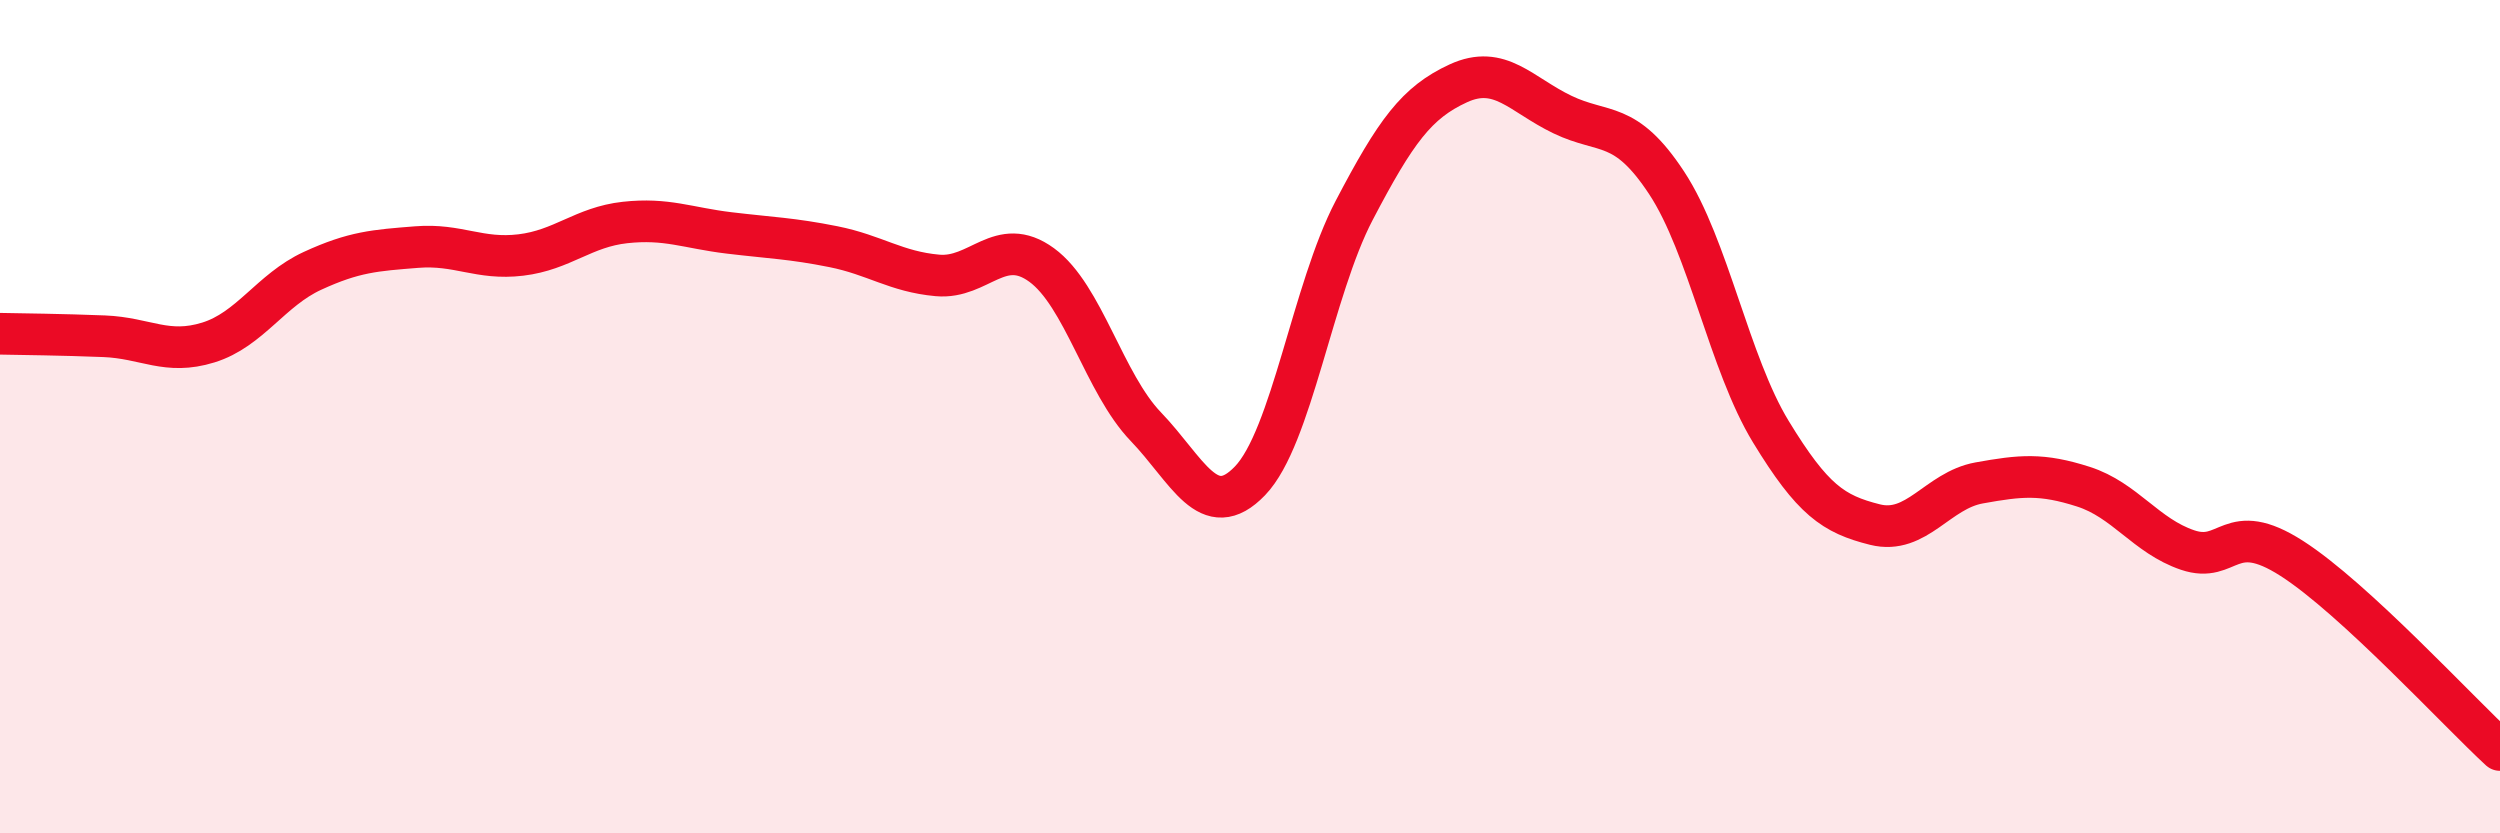
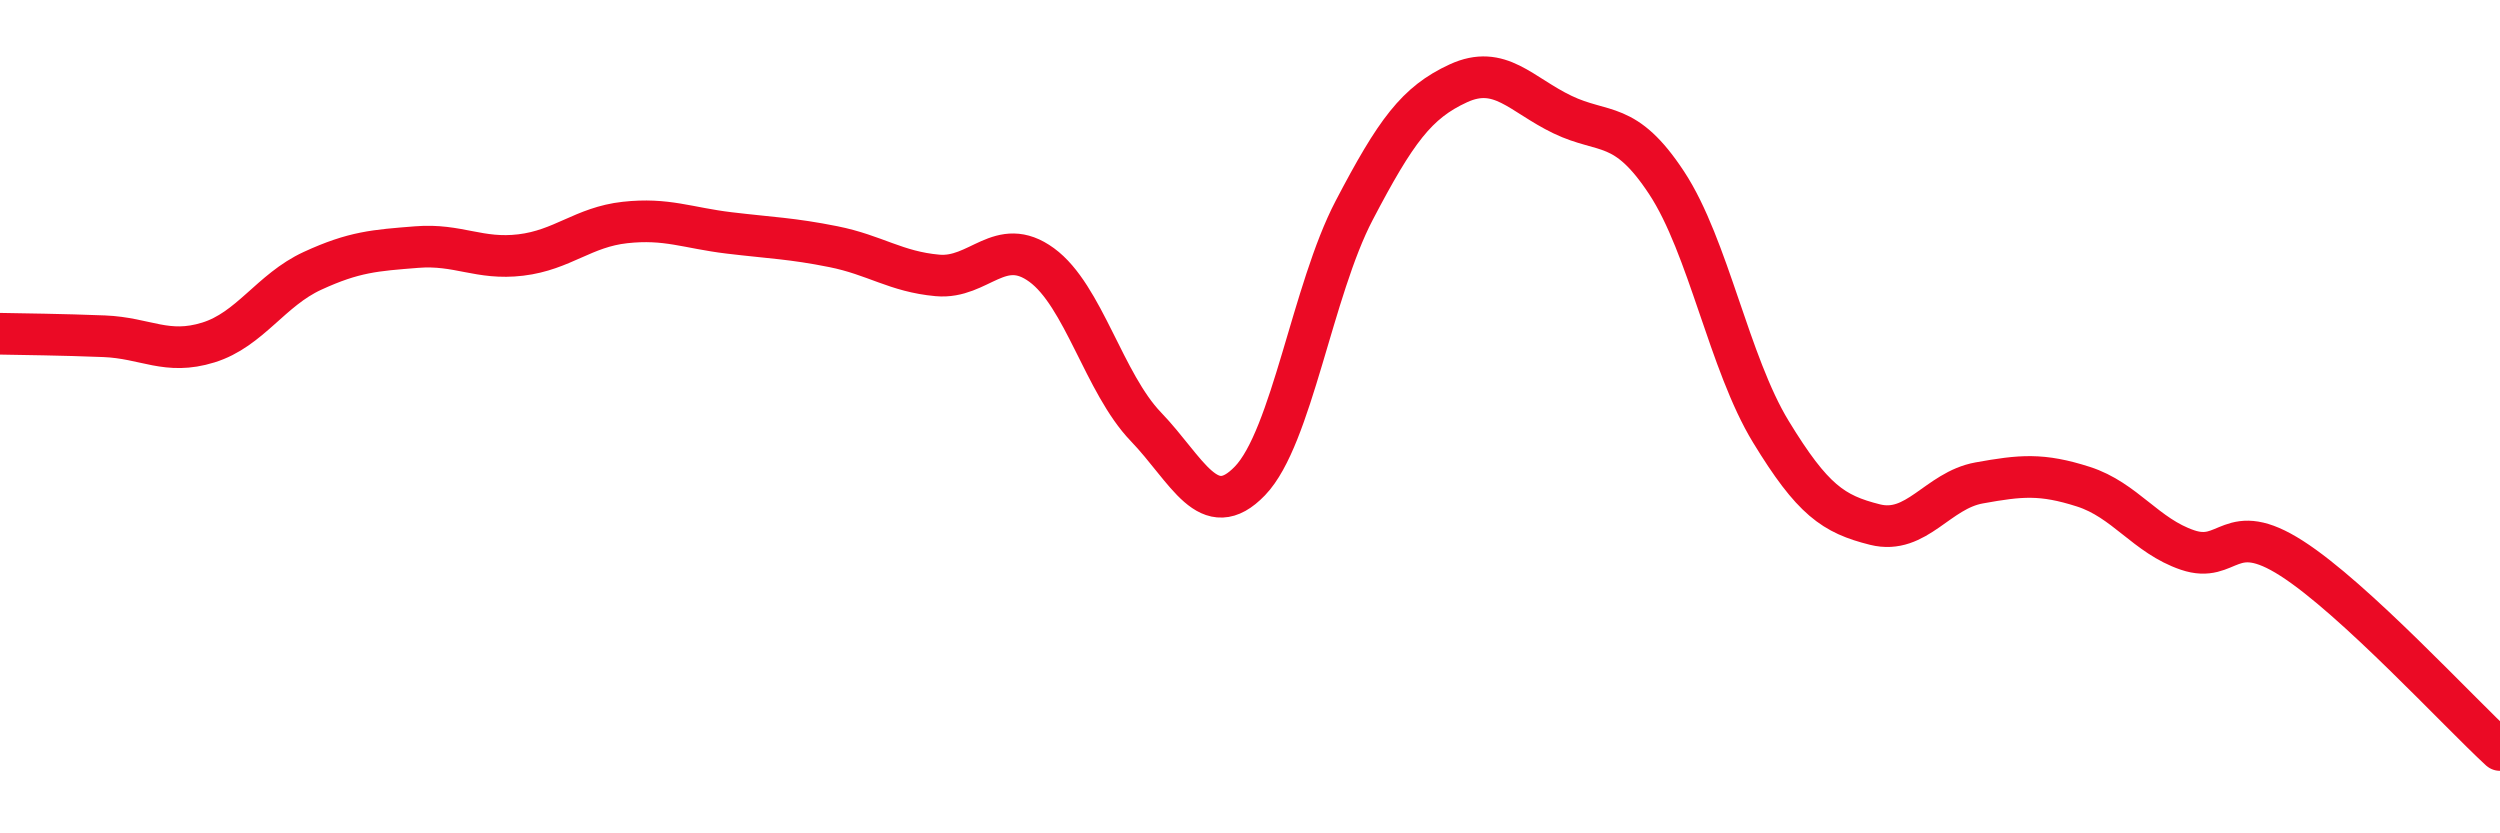
<svg xmlns="http://www.w3.org/2000/svg" width="60" height="20" viewBox="0 0 60 20">
-   <path d="M 0,8.01 C 0.5,8.02 1.5,8.03 2.5,8.07 C 3.5,8.11 4,8.53 5,8.22 C 6,7.91 6.5,6.96 7.5,6.5 C 8.5,6.04 9,6.01 10,5.93 C 11,5.85 11.5,6.24 12.5,6.12 C 13.5,6 14,5.45 15,5.34 C 16,5.23 16.5,5.47 17.5,5.59 C 18.5,5.71 19,5.72 20,5.92 C 21,6.12 21.5,6.52 22.5,6.61 C 23.5,6.7 24,5.63 25,6.36 C 26,7.09 26.5,9.2 27.5,10.24 C 28.5,11.28 29,12.58 30,11.54 C 31,10.5 31.5,6.96 32.5,5.05 C 33.5,3.14 34,2.46 35,2 C 36,1.54 36.5,2.27 37.5,2.75 C 38.5,3.23 39,2.87 40,4.39 C 41,5.91 41.5,8.72 42.5,10.36 C 43.5,12 44,12.34 45,12.59 C 46,12.84 46.5,11.77 47.5,11.59 C 48.5,11.41 49,11.36 50,11.68 C 51,12 51.5,12.86 52.5,13.2 C 53.5,13.54 53.5,12.44 55,13.4 C 56.5,14.36 59,17.08 60,18L60 20L0 20Z" fill="#EB0A25" opacity="0.1" stroke-linecap="round" stroke-linejoin="round" />
  <path d="M 0,8.01 C 0.5,8.02 1.5,8.03 2.5,8.07 C 3.5,8.11 4,8.53 5,8.22 C 6,7.91 6.5,6.96 7.5,6.5 C 8.5,6.04 9,6.01 10,5.93 C 11,5.85 11.5,6.24 12.5,6.12 C 13.5,6 14,5.45 15,5.34 C 16,5.23 16.5,5.47 17.5,5.59 C 18.5,5.71 19,5.72 20,5.92 C 21,6.12 21.5,6.52 22.5,6.61 C 23.5,6.7 24,5.63 25,6.36 C 26,7.09 26.5,9.2 27.5,10.24 C 28.5,11.28 29,12.58 30,11.54 C 31,10.5 31.5,6.96 32.5,5.05 C 33.5,3.14 34,2.46 35,2 C 36,1.54 36.5,2.27 37.5,2.75 C 38.5,3.23 39,2.87 40,4.39 C 41,5.91 41.5,8.72 42.5,10.36 C 43.5,12 44,12.34 45,12.59 C 46,12.84 46.5,11.77 47.5,11.59 C 48.5,11.41 49,11.36 50,11.68 C 51,12 51.5,12.86 52.5,13.2 C 53.5,13.54 53.5,12.44 55,13.4 C 56.5,14.36 59,17.08 60,18" stroke="#EB0A25" stroke-width="1" fill="none" stroke-linecap="round" stroke-linejoin="round" />
</svg>